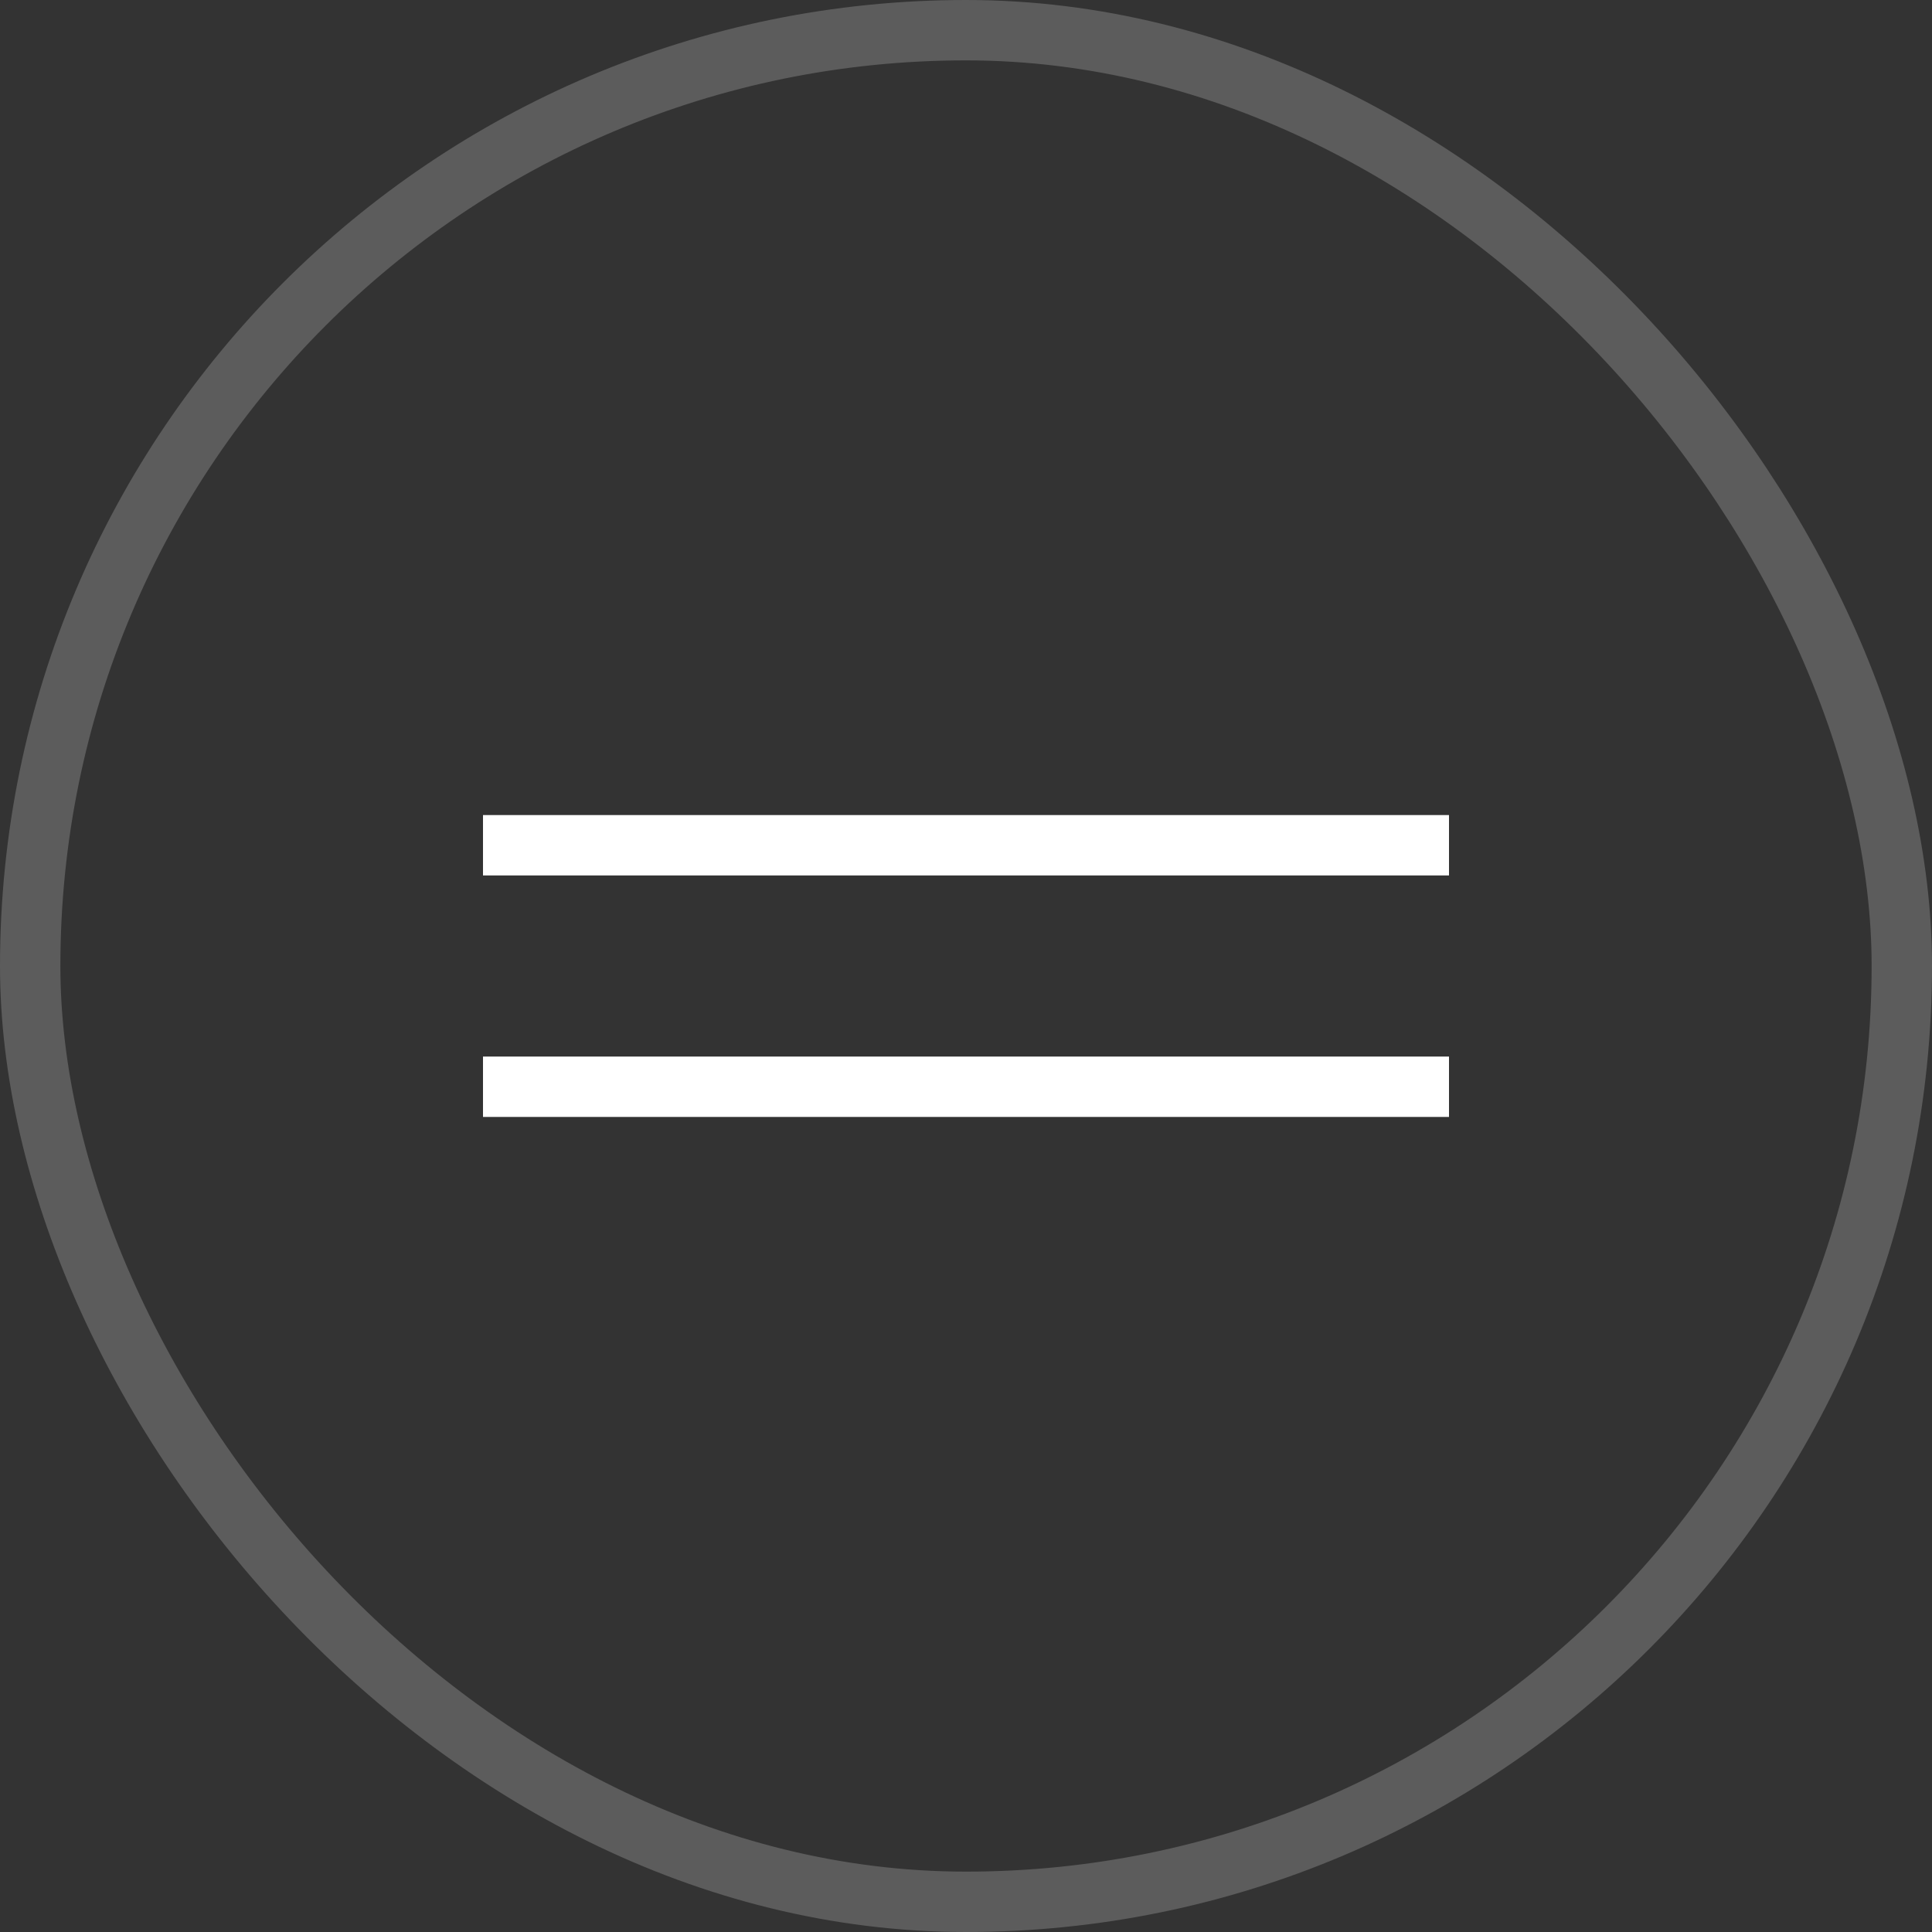
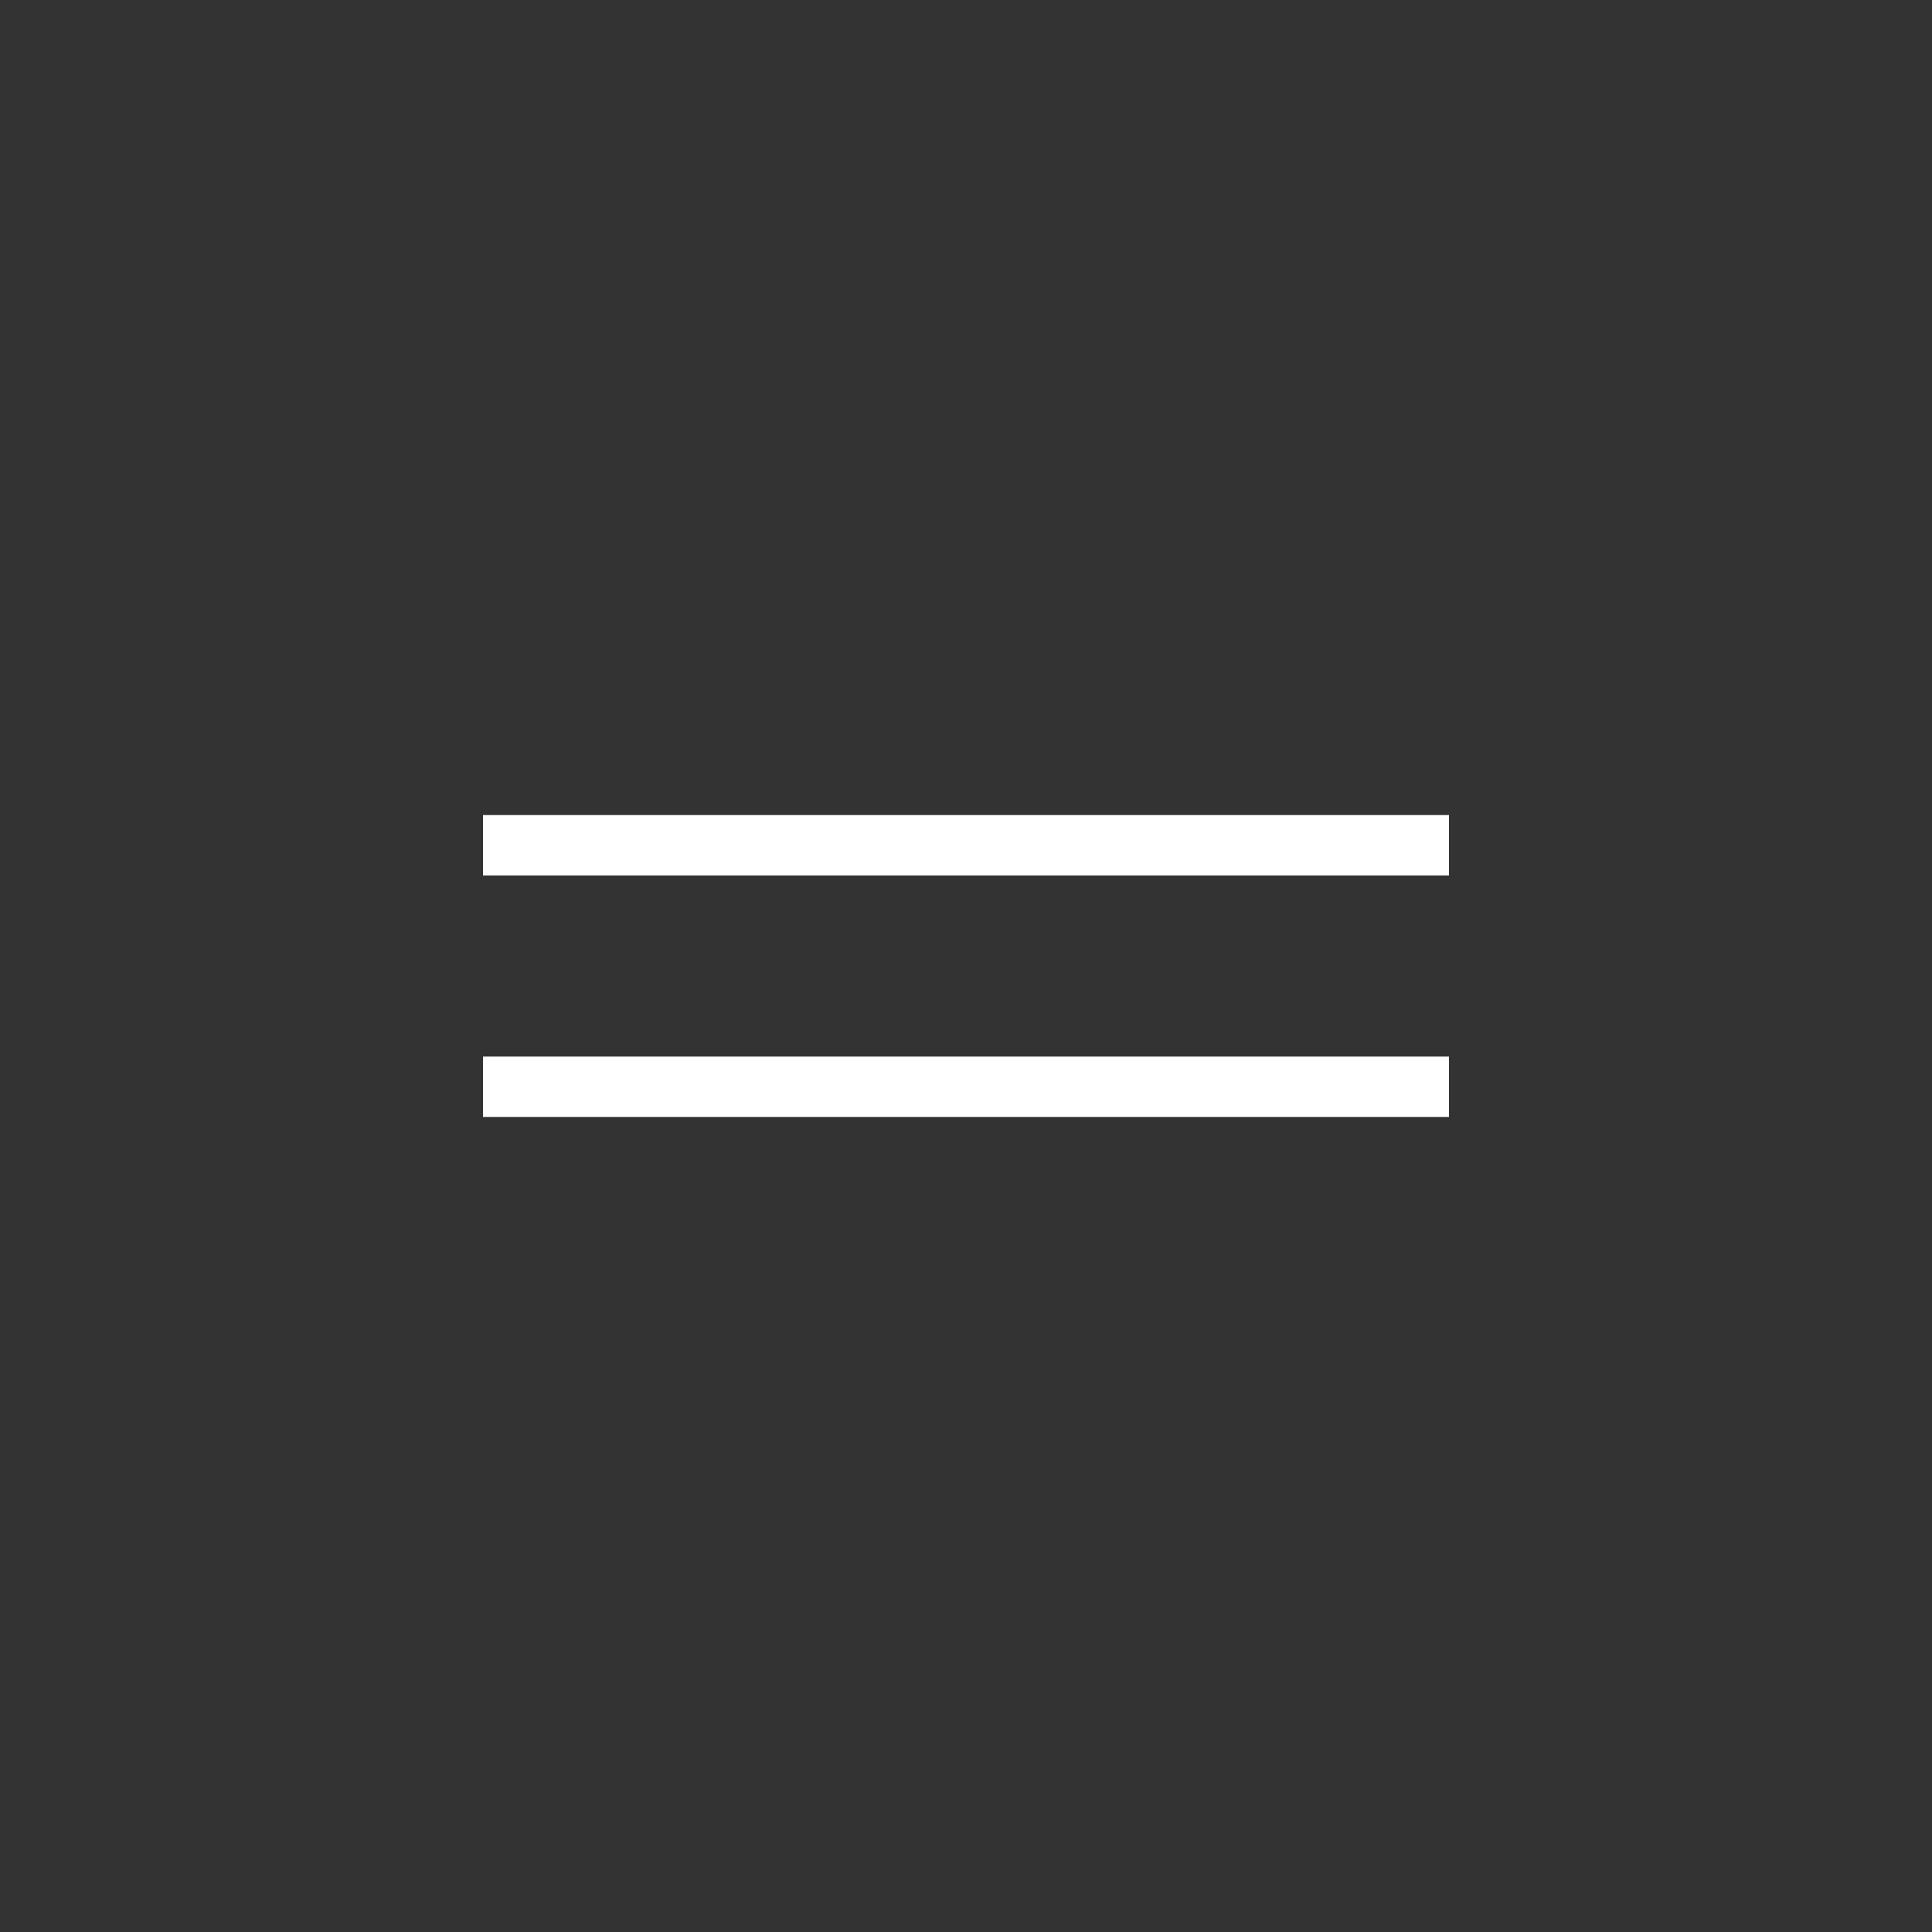
<svg xmlns="http://www.w3.org/2000/svg" width="32" height="32" viewBox="0 0 32 32" fill="none">
  <rect x="0" y="0" width="32" height="32" fill="#333333" stroke="none" />
-   <rect x="0.5" y="0.5" width="31" height="31" rx="15.5" stroke="white" stroke-opacity="0.2" />
  <rect x="8" y="13.5" width="16" height="1" fill="white" />
  <rect x="8" y="17.5" width="16" height="1" fill="white" />
</svg>